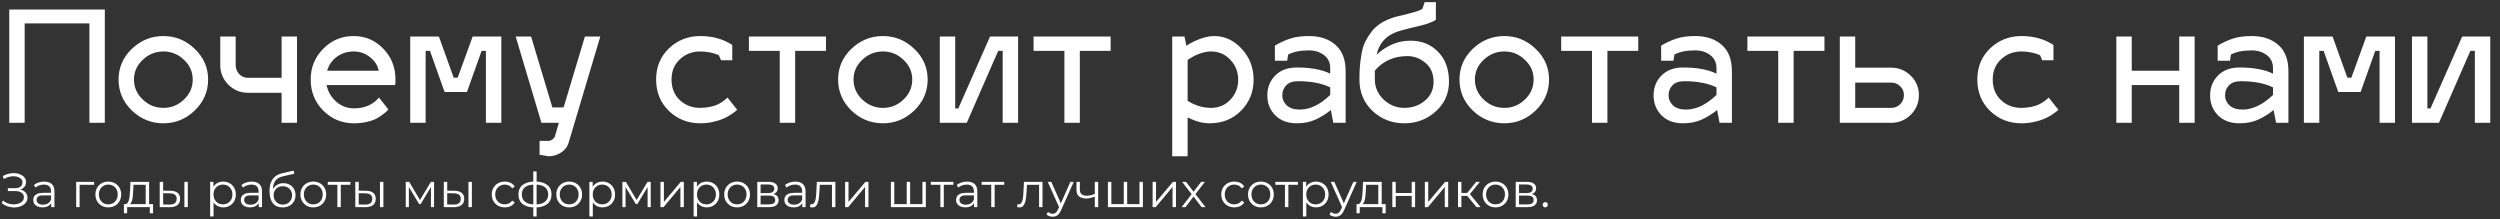
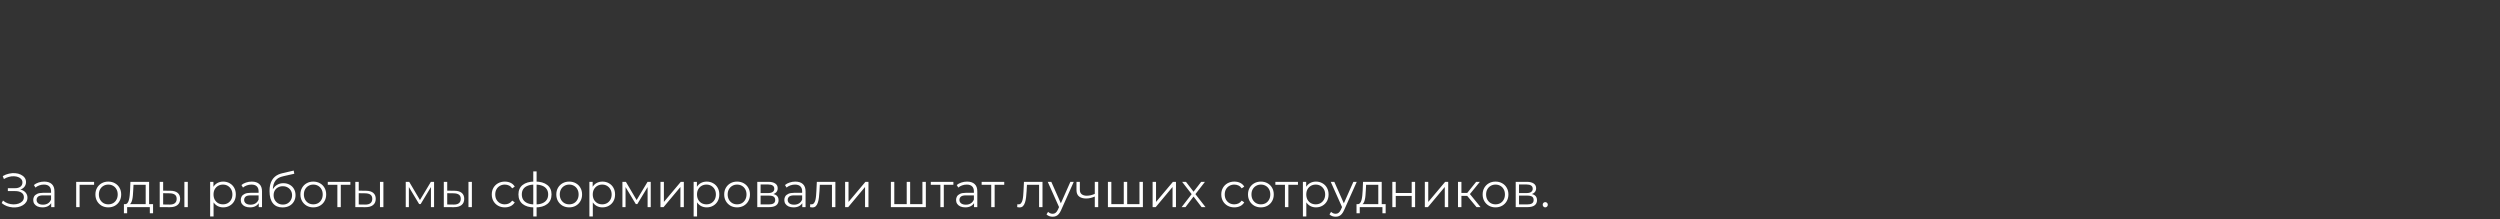
<svg xmlns="http://www.w3.org/2000/svg" width="1038" height="91" viewBox="0 0 1038 91" fill="none">
  <rect x="0" y="0" width="1038" height="91" fill="#333333" stroke="none" />
-   <path d="M3.84 51V3.96H43.52V51H37.12V9.72H10.24V51H3.84ZM67.855 14.968C72.847 14.968 77.178 16.739 80.847 20.28C84.559 23.821 86.415 28.067 86.415 33.016C86.415 38.008 84.559 42.296 80.847 45.88C77.178 49.421 72.847 51.192 67.855 51.192C62.82 51.192 58.447 49.421 54.735 45.88C51.066 42.296 49.231 38.008 49.231 33.016C49.231 28.067 51.066 23.821 54.735 20.28C58.447 16.739 62.82 14.968 67.855 14.968ZM76.367 24.824C73.978 22.52 71.14 21.368 67.855 21.368C64.57 21.368 61.711 22.52 59.279 24.824C56.847 27.085 55.631 29.816 55.631 33.016C55.631 36.259 56.847 39.032 59.279 41.336C61.711 43.64 64.57 44.792 67.855 44.792C71.14 44.792 73.978 43.64 76.367 41.336C78.799 39.032 80.015 36.259 80.015 33.016C80.015 29.816 78.799 27.085 76.367 24.824ZM123.322 51H116.922V38.52H102.97C99.77 38.52 97.039 37.389 94.778 35.128C92.559 32.867 91.45 30.157 91.45 27V15.16H97.85V27C97.85 28.451 98.341 29.709 99.322 30.776C100.346 31.8 101.562 32.312 102.97 32.312H116.922V15.16H123.322V51ZM146.98 44.984C151.375 44.984 154.831 43.491 157.348 40.504L161.252 45.432C160.911 45.859 160.463 46.307 159.908 46.776C159.353 47.245 158.5 47.864 157.348 48.632C156.196 49.4 154.703 50.019 152.868 50.488C151.076 50.957 149.113 51.192 146.98 51.192C141.988 51.192 137.743 49.443 134.244 45.944C130.745 42.445 128.996 38.136 128.996 33.016C128.996 28.024 130.724 23.779 134.18 20.28C137.636 16.739 141.86 14.968 146.852 14.968C151.673 14.968 155.769 16.717 159.14 20.216C162.511 23.672 164.196 27.939 164.196 33.016C164.196 33.955 164.153 34.723 164.068 35.32H135.588C136.185 38.093 137.529 40.397 139.62 42.232C141.753 44.067 144.207 44.984 146.98 44.984ZM146.852 21.368C144.207 21.368 141.86 22.115 139.812 23.608C137.807 25.101 136.484 27.021 135.844 29.368H157.22C156.836 27.192 155.641 25.315 153.636 23.736C151.673 22.157 149.412 21.368 146.852 21.368ZM176.725 51H170.325V15.16H182.229L188.373 32.248H190.037L196.245 15.16H208.149V51H201.749V21.112H199.957L193.877 38.2H184.597L178.517 21.112H176.725V51ZM224.8 51L214.112 15.16H220.512L229.344 44.6H234.016L242.848 15.16H249.248L236.128 59.128C235.616 60.92 234.549 62.328 232.928 63.352C231.349 64.376 229.643 64.888 227.808 64.888L224.032 64.248V58.488H227.808C228.363 58.488 228.917 58.253 229.472 57.784C230.069 57.357 230.432 56.781 230.56 56.056L232.032 51H224.8ZM290.723 21.368C287.395 21.368 284.579 22.456 282.275 24.632C279.971 26.765 278.819 29.56 278.819 33.016C278.819 36.515 279.949 39.352 282.211 41.528C284.515 43.704 287.352 44.792 290.723 44.792C292.216 44.792 293.624 44.643 294.947 44.344C296.312 44.045 297.4 43.683 298.211 43.256C299.021 42.829 299.725 42.403 300.323 41.976C300.963 41.507 301.411 41.144 301.667 40.888L302.051 40.504L306.083 45.56C305.869 45.773 305.592 46.029 305.251 46.328C304.952 46.584 304.312 47.032 303.331 47.672C302.349 48.312 301.304 48.867 300.195 49.336C299.128 49.805 297.741 50.232 296.035 50.616C294.328 51 292.557 51.192 290.723 51.192C285.645 51.192 281.315 49.485 277.731 46.072C274.189 42.616 272.419 38.264 272.419 33.016C272.419 27.811 274.189 23.501 277.731 20.088C281.315 16.675 285.645 14.968 290.723 14.968C295.885 14.968 300.323 16.205 304.035 18.68V25.016H299.363L298.467 22.904C296.035 21.88 293.453 21.368 290.723 21.368ZM330.15 51H323.75V21.112H310.95V15.16H342.95V21.112H330.15V51ZM366.605 14.968C371.597 14.968 375.928 16.739 379.597 20.28C383.309 23.821 385.165 28.067 385.165 33.016C385.165 38.008 383.309 42.296 379.597 45.88C375.928 49.421 371.597 51.192 366.605 51.192C361.57 51.192 357.197 49.421 353.485 45.88C349.816 42.296 347.981 38.008 347.981 33.016C347.981 28.067 349.816 23.821 353.485 20.28C357.197 16.739 361.57 14.968 366.605 14.968ZM375.117 24.824C372.728 22.52 369.89 21.368 366.605 21.368C363.32 21.368 360.461 22.52 358.029 24.824C355.597 27.085 354.381 29.816 354.381 33.016C354.381 36.259 355.597 39.032 358.029 41.336C360.461 43.64 363.32 44.792 366.605 44.792C369.89 44.792 372.728 43.64 375.117 41.336C377.549 39.032 378.765 36.259 378.765 33.016C378.765 29.816 377.549 27.085 375.117 24.824ZM422.712 51H416.312V21.112H414.456L401.4 51H390.2V15.16H396.6V45.048H397.88L411.064 15.16H422.712V51ZM448.338 51H441.938V21.112H429.138V15.16H461.138V21.112H448.338V51ZM504.108 14.968C508.545 14.968 512.385 16.76 515.628 20.344C518.871 23.885 520.492 28.131 520.492 33.08C520.492 38.157 518.764 42.445 515.308 45.944C511.852 49.443 507.479 51.192 502.188 51.192C499.372 51.192 496.343 50.381 493.1 48.76V64.888H486.7V15.16H491.82L492.588 19C494.295 17.848 496.215 16.888 498.348 16.12C500.524 15.352 502.444 14.968 504.108 14.968ZM502.828 21.368C499.713 21.411 496.471 22.584 493.1 24.888V41.848C496.172 43.811 499.415 44.792 502.828 44.792C506.028 44.792 508.695 43.661 510.828 41.4C513.004 39.139 514.092 36.365 514.092 33.08C514.092 29.837 513.004 27.085 510.828 24.824C508.695 22.52 506.028 21.368 502.828 21.368ZM529.464 47.864C527.288 45.645 526.2 42.893 526.2 39.608C526.2 36.323 527.288 33.571 529.464 31.352C531.683 29.133 534.648 28.024 538.36 28.024C544.205 28.024 548.856 28.877 552.312 30.584V28.344C552.312 25.997 551.459 24.184 549.752 22.904C548.045 21.581 545.955 20.92 543.48 20.92C539.896 20.92 537.016 21.496 534.84 22.648L534.456 25.208H529.336V18.936C531.768 17.528 533.987 16.525 535.992 15.928C538.04 15.288 540.536 14.968 543.48 14.968C548.088 14.968 551.779 16.205 554.552 18.68C557.325 21.112 558.712 24.739 558.712 29.56V51H553.592L552.568 45.688C550.435 47.395 548.259 48.739 546.04 49.72C543.864 50.701 541.304 51.192 538.36 51.192C534.648 51.192 531.683 50.083 529.464 47.864ZM532.408 39.608C532.408 41.187 533.027 42.573 534.264 43.768C535.544 44.92 537.336 45.496 539.64 45.496C543.864 45.496 548.088 43.469 552.312 39.416V36.28C548.813 34.573 544.376 33.72 539 33.72C536.739 33.72 535.075 34.296 534.008 35.448C532.941 36.557 532.408 37.944 532.408 39.608ZM585.618 16.888C590.268 16.888 594.087 18.424 597.074 21.496C600.103 24.525 601.618 28.685 601.618 33.976C601.618 38.883 599.783 42.979 596.114 46.264C592.487 49.549 588.135 51.192 583.058 51.192C577.938 51.192 573.543 49.485 569.874 46.072C566.247 42.616 564.434 38.264 564.434 33.016C564.434 30.925 564.498 29.091 564.626 27.512C564.754 25.933 564.988 24.184 565.33 22.264C565.671 20.301 566.204 18.595 566.93 17.144C567.698 15.651 568.636 14.2 569.746 12.792C570.898 11.384 572.37 10.168 574.162 9.144C575.996 8.12 578.108 7.309 580.498 6.712C581.01 6.584 581.778 6.413 582.802 6.2C583.826 5.944 584.551 5.752 584.978 5.624C585.447 5.496 586.023 5.347 586.706 5.176C587.431 4.963 587.986 4.792 588.37 4.664C588.754 4.536 589.159 4.387 589.586 4.216C590.012 4.003 590.354 3.811 590.61 3.64L591.506 0.888H596.178V8.248C595.452 8.717 594.556 9.144 593.49 9.528C592.466 9.912 591.527 10.211 590.674 10.424C589.82 10.637 588.498 10.957 586.706 11.384C584.956 11.811 583.506 12.173 582.354 12.472C579.068 13.325 576.594 14.605 574.93 16.312C573.266 18.019 572.135 20.152 571.538 22.712C575.804 18.829 580.498 16.888 585.618 16.888ZM570.834 29.304V32.952C570.834 36.195 572.05 38.989 574.482 41.336C576.956 43.64 579.815 44.792 583.058 44.792C586.428 44.792 589.287 43.789 591.634 41.784C594.023 39.779 595.218 37.176 595.218 33.976C595.218 30.563 594.087 27.939 591.826 26.104C589.607 24.227 587.111 23.288 584.338 23.288C578.791 23.288 574.29 25.293 570.834 29.304ZM624.605 14.968C629.597 14.968 633.928 16.739 637.597 20.28C641.309 23.821 643.165 28.067 643.165 33.016C643.165 38.008 641.309 42.296 637.597 45.88C633.928 49.421 629.597 51.192 624.605 51.192C619.57 51.192 615.197 49.421 611.485 45.88C607.816 42.296 605.981 38.008 605.981 33.016C605.981 28.067 607.816 23.821 611.485 20.28C615.197 16.739 619.57 14.968 624.605 14.968ZM633.117 24.824C630.728 22.52 627.89 21.368 624.605 21.368C621.32 21.368 618.461 22.52 616.029 24.824C613.597 27.085 612.381 29.816 612.381 33.016C612.381 36.259 613.597 39.032 616.029 41.336C618.461 43.64 621.32 44.792 624.605 44.792C627.89 44.792 630.728 43.64 633.117 41.336C635.549 39.032 636.765 36.259 636.765 33.016C636.765 29.816 635.549 27.085 633.117 24.824ZM667.4 51H661V21.112H648.2V15.16H680.2V21.112H667.4V51ZM689.839 47.864C687.663 45.645 686.575 42.893 686.575 39.608C686.575 36.323 687.663 33.571 689.839 31.352C692.058 29.133 695.023 28.024 698.735 28.024C704.58 28.024 709.231 28.877 712.687 30.584V28.344C712.687 25.997 711.834 24.184 710.127 22.904C708.42 21.581 706.33 20.92 703.855 20.92C700.271 20.92 697.391 21.496 695.215 22.648L694.831 25.208H689.711V18.936C692.143 17.528 694.362 16.525 696.367 15.928C698.415 15.288 700.911 14.968 703.855 14.968C708.463 14.968 712.154 16.205 714.927 18.68C717.7 21.112 719.087 24.739 719.087 29.56V51H713.967L712.943 45.688C710.81 47.395 708.634 48.739 706.415 49.72C704.239 50.701 701.679 51.192 698.735 51.192C695.023 51.192 692.058 50.083 689.839 47.864ZM692.783 39.608C692.783 41.187 693.402 42.573 694.639 43.768C695.919 44.92 697.711 45.496 700.015 45.496C704.239 45.496 708.463 43.469 712.687 39.416V36.28C709.188 34.573 704.751 33.72 699.375 33.72C697.114 33.72 695.45 34.296 694.383 35.448C693.316 36.557 692.783 37.944 692.783 39.608ZM744.713 51H738.312V21.112H725.513V15.16H757.513V21.112H744.713V51ZM763.888 51V15.16H770.288V28.088H785.2C788.357 28.088 791.066 29.197 793.328 31.416C795.589 33.635 796.72 36.323 796.72 39.48C796.72 42.68 795.589 45.411 793.328 47.672C791.066 49.891 788.357 51 785.2 51H763.888ZM770.288 44.792H785.2C786.693 44.792 787.952 44.28 788.976 43.256C790 42.189 790.512 40.931 790.512 39.48C790.512 38.029 790 36.813 788.976 35.832C787.952 34.808 786.693 34.296 785.2 34.296H770.288V44.792ZM839.285 21.368C835.957 21.368 833.141 22.456 830.837 24.632C828.533 26.765 827.381 29.56 827.381 33.016C827.381 36.515 828.512 39.352 830.773 41.528C833.077 43.704 835.914 44.792 839.285 44.792C840.778 44.792 842.186 44.643 843.509 44.344C844.874 44.045 845.962 43.683 846.773 43.256C847.584 42.829 848.288 42.403 848.885 41.976C849.525 41.507 849.973 41.144 850.229 40.888L850.613 40.504L854.645 45.56C854.432 45.773 854.154 46.029 853.813 46.328C853.514 46.584 852.874 47.032 851.893 47.672C850.912 48.312 849.866 48.867 848.757 49.336C847.69 49.805 846.304 50.232 844.597 50.616C842.89 51 841.12 51.192 839.285 51.192C834.208 51.192 829.877 49.485 826.293 46.072C822.752 42.616 820.981 38.264 820.981 33.016C820.981 27.811 822.752 23.501 826.293 20.088C829.877 16.675 834.208 14.968 839.285 14.968C844.448 14.968 848.885 16.205 852.597 18.68V25.016H847.925L847.029 22.904C844.597 21.88 842.016 21.368 839.285 21.368ZM885.1 51H878.7V15.16H885.1V29.368H904.812V15.16H911.212V51H904.812V35.32H885.1V51ZM920.902 47.864C918.726 45.645 917.638 42.893 917.638 39.608C917.638 36.323 918.726 33.571 920.902 31.352C923.12 29.133 926.086 28.024 929.798 28.024C935.643 28.024 940.294 28.877 943.75 30.584V28.344C943.75 25.997 942.896 24.184 941.19 22.904C939.483 21.581 937.392 20.92 934.918 20.92C931.334 20.92 928.454 21.496 926.278 22.648L925.894 25.208H920.774V18.936C923.206 17.528 925.424 16.525 927.43 15.928C929.478 15.288 931.974 14.968 934.918 14.968C939.526 14.968 943.216 16.205 945.99 18.68C948.763 21.112 950.15 24.739 950.15 29.56V51H945.03L944.006 45.688C941.872 47.395 939.696 48.739 937.478 49.72C935.302 50.701 932.742 51.192 929.798 51.192C926.086 51.192 923.12 50.083 920.902 47.864ZM923.845 39.608C923.845 41.187 924.464 42.573 925.702 43.768C926.982 44.92 928.774 45.496 931.078 45.496C935.302 45.496 939.526 43.469 943.75 39.416V36.28C940.251 34.573 935.814 33.72 930.438 33.72C928.176 33.72 926.512 34.296 925.446 35.448C924.379 36.557 923.845 37.944 923.845 39.608ZM962.975 51H956.575V15.16H968.479L974.623 32.248H976.287L982.495 15.16H994.399V51H987.999V21.112H986.207L980.127 38.2H970.847L964.767 21.112H962.975V51ZM1033.96 51H1027.56V21.112H1025.71L1012.65 51H1001.45V15.16H1007.85V45.048H1009.13L1022.31 15.16H1033.96V51Z" fill="white" />
  <path d="M0.7 84.32L1.24 83.26C1.853 83.793 2.54 84.193 3.3 84.46C4.073 84.713 4.847 84.847 5.62 84.86C6.393 84.86 7.1 84.747 7.74 84.52C8.393 84.293 8.92 83.96 9.32 83.52C9.72 83.067 9.92 82.52 9.92 81.88C9.92 81.067 9.593 80.44 8.94 80C8.3 79.56 7.407 79.34 6.26 79.34H3.26V78.14H6.18C7.167 78.14 7.933 77.933 8.48 77.52C9.04 77.093 9.32 76.507 9.32 75.76C9.32 75.227 9.16 74.773 8.84 74.4C8.533 74.013 8.107 73.72 7.56 73.52C7.027 73.307 6.427 73.193 5.76 73.18C5.093 73.153 4.4 73.24 3.68 73.44C2.973 73.627 2.287 73.927 1.62 74.34L1.14 73.12C1.967 72.627 2.827 72.287 3.72 72.1C4.613 71.9 5.48 71.833 6.32 71.9C7.16 71.967 7.913 72.16 8.58 72.48C9.26 72.8 9.8 73.22 10.2 73.74C10.6 74.26 10.8 74.88 10.8 75.6C10.8 76.267 10.627 76.853 10.28 77.36C9.947 77.867 9.473 78.26 8.86 78.54C8.26 78.807 7.547 78.94 6.72 78.94L6.8 78.5C7.733 78.5 8.54 78.647 9.22 78.94C9.913 79.233 10.447 79.653 10.82 80.2C11.207 80.733 11.4 81.36 11.4 82.08C11.4 82.76 11.227 83.367 10.88 83.9C10.547 84.42 10.08 84.86 9.48 85.22C8.893 85.567 8.233 85.82 7.5 85.98C6.767 86.127 6 86.167 5.2 86.1C4.4 86.033 3.613 85.86 2.84 85.58C2.067 85.287 1.353 84.867 0.7 84.32ZM21.255 86V83.68L21.195 83.3V79.42C21.195 78.527 20.942 77.84 20.435 77.36C19.942 76.88 19.201 76.64 18.215 76.64C17.535 76.64 16.888 76.753 16.275 76.98C15.662 77.207 15.142 77.507 14.715 77.88L14.075 76.82C14.608 76.367 15.248 76.02 15.995 75.78C16.741 75.527 17.528 75.4 18.355 75.4C19.715 75.4 20.762 75.74 21.495 76.42C22.241 77.087 22.615 78.107 22.615 79.48V86H21.255ZM17.635 86.1C16.848 86.1 16.162 85.973 15.575 85.72C15.002 85.453 14.562 85.093 14.255 84.64C13.948 84.173 13.795 83.64 13.795 83.04C13.795 82.493 13.921 82 14.175 81.56C14.441 81.107 14.868 80.747 15.455 80.48C16.055 80.2 16.855 80.06 17.855 80.06H21.475V81.12H17.895C16.881 81.12 16.175 81.3 15.775 81.66C15.388 82.02 15.195 82.467 15.195 83C15.195 83.6 15.428 84.08 15.895 84.44C16.361 84.8 17.015 84.98 17.855 84.98C18.655 84.98 19.341 84.8 19.915 84.44C20.502 84.067 20.928 83.533 21.195 82.84L21.515 83.82C21.248 84.513 20.782 85.067 20.115 85.48C19.462 85.893 18.635 86.1 17.635 86.1ZM31.629 86V75.5H39.069V76.74H32.689L33.049 76.38V86H31.629ZM44.953 86.1C43.94 86.1 43.027 85.873 42.213 85.42C41.413 84.953 40.78 84.32 40.313 83.52C39.847 82.707 39.613 81.78 39.613 80.74C39.613 79.687 39.847 78.76 40.313 77.96C40.78 77.16 41.413 76.533 42.213 76.08C43.013 75.627 43.927 75.4 44.953 75.4C45.993 75.4 46.913 75.627 47.713 76.08C48.527 76.533 49.16 77.16 49.613 77.96C50.08 78.76 50.313 79.687 50.313 80.74C50.313 81.78 50.08 82.707 49.613 83.52C49.16 84.32 48.527 84.953 47.713 85.42C46.9 85.873 45.98 86.1 44.953 86.1ZM44.953 84.84C45.713 84.84 46.387 84.673 46.973 84.34C47.56 83.993 48.02 83.513 48.353 82.9C48.7 82.273 48.873 81.553 48.873 80.74C48.873 79.913 48.7 79.193 48.353 78.58C48.02 77.967 47.56 77.493 46.973 77.16C46.387 76.813 45.72 76.64 44.973 76.64C44.227 76.64 43.56 76.813 42.973 77.16C42.387 77.493 41.92 77.967 41.573 78.58C41.227 79.193 41.053 79.913 41.053 80.74C41.053 81.553 41.227 82.273 41.573 82.9C41.92 83.513 42.387 83.993 42.973 84.34C43.56 84.673 44.22 84.84 44.953 84.84ZM60.489 85.32V76.74H55.429L55.309 79.08C55.283 79.787 55.236 80.48 55.169 81.16C55.116 81.84 55.016 82.467 54.87 83.04C54.736 83.6 54.543 84.06 54.289 84.42C54.036 84.767 53.709 84.967 53.309 85.02L51.889 84.76C52.303 84.773 52.643 84.627 52.91 84.32C53.176 84 53.383 83.567 53.529 83.02C53.676 82.473 53.783 81.853 53.849 81.16C53.916 80.453 53.969 79.733 54.01 79L54.15 75.5H61.91V85.32H60.489ZM51.45 88.54V84.76H63.55V88.54H62.209V86H52.789V88.54H51.45ZM76.557 86V75.5H77.977V86H76.557ZM70.737 79.2C72.057 79.213 73.064 79.507 73.757 80.08C74.45 80.653 74.797 81.48 74.797 82.56C74.797 83.68 74.424 84.54 73.677 85.14C72.93 85.74 71.864 86.033 70.477 86.02L66.317 86V75.5H67.737V79.16L70.737 79.2ZM70.377 84.94C71.364 84.953 72.103 84.76 72.597 84.36C73.103 83.947 73.357 83.347 73.357 82.56C73.357 81.773 73.11 81.2 72.617 80.84C72.124 80.467 71.377 80.273 70.377 80.26L67.737 80.22V84.9L70.377 84.94ZM92.674 86.1C91.768 86.1 90.948 85.893 90.214 85.48C89.481 85.053 88.894 84.447 88.454 83.66C88.028 82.86 87.814 81.887 87.814 80.74C87.814 79.593 88.028 78.627 88.454 77.84C88.881 77.04 89.461 76.433 90.194 76.02C90.928 75.607 91.754 75.4 92.674 75.4C93.674 75.4 94.568 75.627 95.354 76.08C96.154 76.52 96.781 77.147 97.234 77.96C97.688 78.76 97.914 79.687 97.914 80.74C97.914 81.807 97.688 82.74 97.234 83.54C96.781 84.34 96.154 84.967 95.354 85.42C94.568 85.873 93.674 86.1 92.674 86.1ZM87.254 89.88V75.5H88.614V78.66L88.474 80.76L88.674 82.88V89.88H87.254ZM92.574 84.84C93.321 84.84 93.988 84.673 94.574 84.34C95.161 83.993 95.628 83.513 95.974 82.9C96.321 82.273 96.494 81.553 96.494 80.74C96.494 79.927 96.321 79.213 95.974 78.6C95.628 77.987 95.161 77.507 94.574 77.16C93.988 76.813 93.321 76.64 92.574 76.64C91.828 76.64 91.154 76.813 90.554 77.16C89.968 77.507 89.501 77.987 89.154 78.6C88.821 79.213 88.654 79.927 88.654 80.74C88.654 81.553 88.821 82.273 89.154 82.9C89.501 83.513 89.968 83.993 90.554 84.34C91.154 84.673 91.828 84.84 92.574 84.84ZM107.427 86V83.68L107.367 83.3V79.42C107.367 78.527 107.113 77.84 106.607 77.36C106.113 76.88 105.373 76.64 104.387 76.64C103.707 76.64 103.06 76.753 102.447 76.98C101.833 77.207 101.313 77.507 100.887 77.88L100.247 76.82C100.78 76.367 101.42 76.02 102.167 75.78C102.913 75.527 103.7 75.4 104.527 75.4C105.887 75.4 106.933 75.74 107.667 76.42C108.413 77.087 108.787 78.107 108.787 79.48V86H107.427ZM103.807 86.1C103.02 86.1 102.333 85.973 101.747 85.72C101.173 85.453 100.733 85.093 100.427 84.64C100.12 84.173 99.967 83.64 99.967 83.04C99.967 82.493 100.093 82 100.347 81.56C100.613 81.107 101.04 80.747 101.627 80.48C102.227 80.2 103.027 80.06 104.027 80.06H107.647V81.12H104.067C103.053 81.12 102.347 81.3 101.947 81.66C101.56 82.02 101.367 82.467 101.367 83C101.367 83.6 101.6 84.08 102.067 84.44C102.533 84.8 103.187 84.98 104.027 84.98C104.827 84.98 105.513 84.8 106.087 84.44C106.673 84.067 107.1 83.533 107.367 82.84L107.687 83.82C107.42 84.513 106.953 85.067 106.287 85.48C105.633 85.893 104.807 86.1 103.807 86.1ZM117.287 86.12C116.434 86.12 115.674 85.98 115.007 85.7C114.354 85.42 113.794 84.993 113.327 84.42C112.86 83.847 112.507 83.14 112.267 82.3C112.027 81.447 111.907 80.46 111.907 79.34C111.907 78.34 112 77.467 112.187 76.72C112.374 75.96 112.634 75.307 112.967 74.76C113.3 74.213 113.687 73.753 114.127 73.38C114.58 72.993 115.067 72.687 115.587 72.46C116.12 72.22 116.667 72.04 117.227 71.92L121.947 70.82L122.187 72.14L117.747 73.14C117.467 73.207 117.127 73.3 116.727 73.42C116.34 73.54 115.94 73.72 115.527 73.96C115.127 74.2 114.754 74.533 114.407 74.96C114.06 75.387 113.78 75.94 113.567 76.62C113.367 77.287 113.267 78.12 113.267 79.12C113.267 79.333 113.274 79.507 113.287 79.64C113.3 79.76 113.314 79.893 113.327 80.04C113.354 80.173 113.374 80.373 113.387 80.64L112.767 80.12C112.914 79.307 113.214 78.6 113.667 78C114.12 77.387 114.687 76.913 115.367 76.58C116.06 76.233 116.827 76.06 117.667 76.06C118.64 76.06 119.507 76.273 120.267 76.7C121.027 77.113 121.62 77.693 122.047 78.44C122.487 79.187 122.707 80.053 122.707 81.04C122.707 82.013 122.48 82.887 122.027 83.66C121.587 84.433 120.96 85.04 120.147 85.48C119.334 85.907 118.38 86.12 117.287 86.12ZM117.447 84.94C118.194 84.94 118.854 84.773 119.427 84.44C120 84.093 120.447 83.627 120.767 83.04C121.1 82.453 121.267 81.793 121.267 81.06C121.267 80.34 121.1 79.7 120.767 79.14C120.447 78.58 120 78.14 119.427 77.82C118.854 77.487 118.187 77.32 117.427 77.32C116.68 77.32 116.02 77.48 115.447 77.8C114.874 78.107 114.42 78.54 114.087 79.1C113.767 79.66 113.607 80.307 113.607 81.04C113.607 81.773 113.767 82.433 114.087 83.02C114.42 83.607 114.874 84.073 115.447 84.42C116.034 84.767 116.7 84.94 117.447 84.94ZM130.07 86.1C129.057 86.1 128.144 85.873 127.33 85.42C126.53 84.953 125.897 84.32 125.43 83.52C124.964 82.707 124.73 81.78 124.73 80.74C124.73 79.687 124.964 78.76 125.43 77.96C125.897 77.16 126.53 76.533 127.33 76.08C128.13 75.627 129.044 75.4 130.07 75.4C131.11 75.4 132.03 75.627 132.83 76.08C133.644 76.533 134.277 77.16 134.73 77.96C135.197 78.76 135.43 79.687 135.43 80.74C135.43 81.78 135.197 82.707 134.73 83.52C134.277 84.32 133.644 84.953 132.83 85.42C132.017 85.873 131.097 86.1 130.07 86.1ZM130.07 84.84C130.83 84.84 131.504 84.673 132.09 84.34C132.677 83.993 133.137 83.513 133.47 82.9C133.817 82.273 133.99 81.553 133.99 80.74C133.99 79.913 133.817 79.193 133.47 78.58C133.137 77.967 132.677 77.493 132.09 77.16C131.504 76.813 130.837 76.64 130.09 76.64C129.344 76.64 128.677 76.813 128.09 77.16C127.504 77.493 127.037 77.967 126.69 78.58C126.344 79.193 126.17 79.913 126.17 80.74C126.17 81.553 126.344 82.273 126.69 82.9C127.037 83.513 127.504 83.993 128.09 84.34C128.677 84.673 129.337 84.84 130.07 84.84ZM140.075 86V76.36L140.435 76.74H136.095V75.5H145.475V76.74H141.135L141.495 76.36V86H140.075ZM157.768 86V75.5H159.188V86H157.768ZM151.948 79.2C153.268 79.213 154.274 79.507 154.968 80.08C155.661 80.653 156.008 81.48 156.008 82.56C156.008 83.68 155.634 84.54 154.888 85.14C154.141 85.74 153.074 86.033 151.688 86.02L147.528 86V75.5H148.948V79.16L151.948 79.2ZM151.588 84.94C152.574 84.953 153.314 84.76 153.808 84.36C154.314 83.947 154.568 83.347 154.568 82.56C154.568 81.773 154.321 81.2 153.828 80.84C153.334 80.467 152.588 80.273 151.588 80.26L148.948 80.22V84.9L151.588 84.94ZM168.465 86V75.5H169.905L174.665 83.56H174.065L178.905 75.5H180.225V86H178.925V77.12L179.185 77.24L174.665 84.72H174.025L169.465 77.16L169.765 77.1V86H168.465ZM194.506 86V75.5H195.926V86H194.506ZM188.686 79.2C190.006 79.213 191.013 79.507 191.706 80.08C192.399 80.653 192.746 81.48 192.746 82.56C192.746 83.68 192.373 84.54 191.626 85.14C190.879 85.74 189.813 86.033 188.426 86.02L184.266 86V75.5H185.686V79.16L188.686 79.2ZM188.326 84.94C189.313 84.953 190.053 84.76 190.546 84.36C191.053 83.947 191.306 83.347 191.306 82.56C191.306 81.773 191.059 81.2 190.566 80.84C190.073 80.467 189.326 80.273 188.326 80.26L185.686 80.22V84.9L188.326 84.94ZM209.604 86.1C208.564 86.1 207.63 85.873 206.804 85.42C205.99 84.953 205.35 84.32 204.884 83.52C204.417 82.707 204.184 81.78 204.184 80.74C204.184 79.687 204.417 78.76 204.884 77.96C205.35 77.16 205.99 76.533 206.804 76.08C207.63 75.627 208.564 75.4 209.604 75.4C210.497 75.4 211.304 75.573 212.024 75.92C212.744 76.267 213.31 76.787 213.724 77.48L212.664 78.2C212.304 77.667 211.857 77.273 211.324 77.02C210.79 76.767 210.21 76.64 209.584 76.64C208.837 76.64 208.164 76.813 207.564 77.16C206.964 77.493 206.49 77.967 206.144 78.58C205.797 79.193 205.624 79.913 205.624 80.74C205.624 81.567 205.797 82.287 206.144 82.9C206.49 83.513 206.964 83.993 207.564 84.34C208.164 84.673 208.837 84.84 209.584 84.84C210.21 84.84 210.79 84.713 211.324 84.46C211.857 84.207 212.304 83.82 212.664 83.3L213.724 84.02C213.31 84.7 212.744 85.22 212.024 85.58C211.304 85.927 210.497 86.1 209.604 86.1ZM222.197 86.12C222.197 86.12 222.171 86.12 222.117 86.12C222.064 86.12 222.011 86.12 221.957 86.12C221.917 86.12 221.884 86.12 221.857 86.12C219.777 86.107 218.157 85.633 216.997 84.7C215.837 83.767 215.257 82.44 215.257 80.72C215.257 79.027 215.837 77.72 216.997 76.8C218.171 75.867 219.817 75.393 221.937 75.38C221.951 75.38 221.977 75.38 222.017 75.38C222.071 75.38 222.117 75.38 222.157 75.38C222.197 75.38 222.224 75.38 222.237 75.38C224.371 75.393 226.031 75.867 227.217 76.8C228.404 77.72 228.997 79.027 228.997 80.72C228.997 82.453 228.397 83.787 227.197 84.72C226.011 85.653 224.344 86.12 222.197 86.12ZM222.177 84.88C223.364 84.88 224.357 84.72 225.157 84.4C225.957 84.067 226.564 83.593 226.977 82.98C227.391 82.367 227.597 81.613 227.597 80.72C227.597 79.853 227.391 79.12 226.977 78.52C226.564 77.907 225.957 77.44 225.157 77.12C224.357 76.8 223.364 76.64 222.177 76.64C222.164 76.64 222.124 76.64 222.057 76.64C222.004 76.64 221.971 76.64 221.957 76.64C220.797 76.64 219.824 76.807 219.037 77.14C218.251 77.46 217.657 77.92 217.257 78.52C216.857 79.12 216.657 79.853 216.657 80.72C216.657 81.6 216.857 82.347 217.257 82.96C217.671 83.573 218.271 84.047 219.057 84.38C219.844 84.7 220.811 84.867 221.957 84.88C221.984 84.88 222.024 84.88 222.077 84.88C222.131 84.88 222.164 84.88 222.177 84.88ZM221.417 89.88V71.16H222.797V89.88H221.417ZM236.32 86.1C235.307 86.1 234.394 85.873 233.58 85.42C232.78 84.953 232.147 84.32 231.68 83.52C231.214 82.707 230.98 81.78 230.98 80.74C230.98 79.687 231.214 78.76 231.68 77.96C232.147 77.16 232.78 76.533 233.58 76.08C234.38 75.627 235.294 75.4 236.32 75.4C237.36 75.4 238.28 75.627 239.08 76.08C239.894 76.533 240.527 77.16 240.98 77.96C241.447 78.76 241.68 79.687 241.68 80.74C241.68 81.78 241.447 82.707 240.98 83.52C240.527 84.32 239.894 84.953 239.08 85.42C238.267 85.873 237.347 86.1 236.32 86.1ZM236.32 84.84C237.08 84.84 237.754 84.673 238.34 84.34C238.927 83.993 239.387 83.513 239.72 82.9C240.067 82.273 240.24 81.553 240.24 80.74C240.24 79.913 240.067 79.193 239.72 78.58C239.387 77.967 238.927 77.493 238.34 77.16C237.754 76.813 237.087 76.64 236.34 76.64C235.594 76.64 234.927 76.813 234.34 77.16C233.754 77.493 233.287 77.967 232.94 78.58C232.594 79.193 232.42 79.913 232.42 80.74C232.42 81.553 232.594 82.273 232.94 82.9C233.287 83.513 233.754 83.993 234.34 84.34C234.927 84.673 235.587 84.84 236.32 84.84ZM250.135 86.1C249.229 86.1 248.409 85.893 247.675 85.48C246.942 85.053 246.355 84.447 245.915 83.66C245.489 82.86 245.275 81.887 245.275 80.74C245.275 79.593 245.489 78.627 245.915 77.84C246.342 77.04 246.922 76.433 247.655 76.02C248.389 75.607 249.215 75.4 250.135 75.4C251.135 75.4 252.029 75.627 252.815 76.08C253.615 76.52 254.242 77.147 254.695 77.96C255.149 78.76 255.375 79.687 255.375 80.74C255.375 81.807 255.149 82.74 254.695 83.54C254.242 84.34 253.615 84.967 252.815 85.42C252.029 85.873 251.135 86.1 250.135 86.1ZM244.715 89.88V75.5H246.075V78.66L245.935 80.76L246.135 82.88V89.88H244.715ZM250.035 84.84C250.782 84.84 251.449 84.673 252.035 84.34C252.622 83.993 253.089 83.513 253.435 82.9C253.782 82.273 253.955 81.553 253.955 80.74C253.955 79.927 253.782 79.213 253.435 78.6C253.089 77.987 252.622 77.507 252.035 77.16C251.449 76.813 250.782 76.64 250.035 76.64C249.289 76.64 248.615 76.813 248.015 77.16C247.429 77.507 246.962 77.987 246.615 78.6C246.282 79.213 246.115 79.927 246.115 80.74C246.115 81.553 246.282 82.273 246.615 82.9C246.962 83.513 247.429 83.993 248.015 84.34C248.615 84.673 249.289 84.84 250.035 84.84ZM258.426 86V75.5H259.866L264.626 83.56H264.026L268.866 75.5H270.186V86H268.886V77.12L269.146 77.24L264.626 84.72H263.986L259.426 77.16L259.726 77.1V86H258.426ZM274.227 86V75.5H275.647V83.84L282.667 75.5H283.927V86H282.507V77.64L275.507 86H274.227ZM293.417 86.1C292.51 86.1 291.69 85.893 290.957 85.48C290.223 85.053 289.637 84.447 289.197 83.66C288.77 82.86 288.557 81.887 288.557 80.74C288.557 79.593 288.77 78.627 289.197 77.84C289.623 77.04 290.203 76.433 290.937 76.02C291.67 75.607 292.497 75.4 293.417 75.4C294.417 75.4 295.31 75.627 296.097 76.08C296.897 76.52 297.523 77.147 297.977 77.96C298.43 78.76 298.657 79.687 298.657 80.74C298.657 81.807 298.43 82.74 297.977 83.54C297.523 84.34 296.897 84.967 296.097 85.42C295.31 85.873 294.417 86.1 293.417 86.1ZM287.997 89.88V75.5H289.357V78.66L289.217 80.76L289.417 82.88V89.88H287.997ZM293.317 84.84C294.063 84.84 294.73 84.673 295.317 84.34C295.903 83.993 296.37 83.513 296.717 82.9C297.063 82.273 297.237 81.553 297.237 80.74C297.237 79.927 297.063 79.213 296.717 78.6C296.37 77.987 295.903 77.507 295.317 77.16C294.73 76.813 294.063 76.64 293.317 76.64C292.57 76.64 291.897 76.813 291.297 77.16C290.71 77.507 290.243 77.987 289.897 78.6C289.563 79.213 289.397 79.927 289.397 80.74C289.397 81.553 289.563 82.273 289.897 82.9C290.243 83.513 290.71 83.993 291.297 84.34C291.897 84.673 292.57 84.84 293.317 84.84ZM306.028 86.1C305.014 86.1 304.101 85.873 303.288 85.42C302.488 84.953 301.854 84.32 301.388 83.52C300.921 82.707 300.688 81.78 300.688 80.74C300.688 79.687 300.921 78.76 301.388 77.96C301.854 77.16 302.488 76.533 303.288 76.08C304.088 75.627 305.001 75.4 306.028 75.4C307.068 75.4 307.988 75.627 308.788 76.08C309.601 76.533 310.234 77.16 310.688 77.96C311.154 78.76 311.388 79.687 311.388 80.74C311.388 81.78 311.154 82.707 310.688 83.52C310.234 84.32 309.601 84.953 308.788 85.42C307.974 85.873 307.054 86.1 306.028 86.1ZM306.028 84.84C306.788 84.84 307.461 84.673 308.048 84.34C308.634 83.993 309.094 83.513 309.428 82.9C309.774 82.273 309.948 81.553 309.948 80.74C309.948 79.913 309.774 79.193 309.428 78.58C309.094 77.967 308.634 77.493 308.048 77.16C307.461 76.813 306.794 76.64 306.048 76.64C305.301 76.64 304.634 76.813 304.048 77.16C303.461 77.493 302.994 77.967 302.648 78.58C302.301 79.193 302.128 79.913 302.128 80.74C302.128 81.553 302.301 82.273 302.648 82.9C302.994 83.513 303.461 83.993 304.048 84.34C304.634 84.673 305.294 84.84 306.028 84.84ZM314.422 86V75.5H319.062C320.249 75.5 321.182 75.727 321.862 76.18C322.556 76.633 322.902 77.3 322.902 78.18C322.902 79.033 322.576 79.693 321.922 80.16C321.269 80.613 320.409 80.84 319.342 80.84L319.622 80.42C320.876 80.42 321.796 80.653 322.382 81.12C322.969 81.587 323.262 82.26 323.262 83.14C323.262 84.047 322.929 84.753 322.262 85.26C321.609 85.753 320.589 86 319.202 86H314.422ZM315.802 84.88H319.142C320.036 84.88 320.709 84.74 321.162 84.46C321.629 84.167 321.862 83.7 321.862 83.06C321.862 82.42 321.656 81.953 321.242 81.66C320.829 81.367 320.176 81.22 319.282 81.22H315.802V84.88ZM315.802 80.16H318.962C319.776 80.16 320.396 80.007 320.822 79.7C321.262 79.393 321.482 78.947 321.482 78.36C321.482 77.773 321.262 77.333 320.822 77.04C320.396 76.747 319.776 76.6 318.962 76.6H315.802V80.16ZM333.11 86V83.68L333.05 83.3V79.42C333.05 78.527 332.797 77.84 332.29 77.36C331.797 76.88 331.057 76.64 330.07 76.64C329.39 76.64 328.744 76.753 328.13 76.98C327.517 77.207 326.997 77.507 326.57 77.88L325.93 76.82C326.464 76.367 327.104 76.02 327.85 75.78C328.597 75.527 329.384 75.4 330.21 75.4C331.57 75.4 332.617 75.74 333.35 76.42C334.097 77.087 334.47 78.107 334.47 79.48V86H333.11ZM329.49 86.1C328.704 86.1 328.017 85.973 327.43 85.72C326.857 85.453 326.417 85.093 326.11 84.64C325.804 84.173 325.65 83.64 325.65 83.04C325.65 82.493 325.777 82 326.03 81.56C326.297 81.107 326.724 80.747 327.31 80.48C327.91 80.2 328.71 80.06 329.71 80.06H333.33V81.12H329.75C328.737 81.12 328.03 81.3 327.63 81.66C327.244 82.02 327.05 82.467 327.05 83C327.05 83.6 327.284 84.08 327.75 84.44C328.217 84.8 328.87 84.98 329.71 84.98C330.51 84.98 331.197 84.8 331.77 84.44C332.357 84.067 332.784 83.533 333.05 82.84L333.37 83.82C333.104 84.513 332.637 85.067 331.97 85.48C331.317 85.893 330.49 86.1 329.49 86.1ZM336.33 85.98L336.43 84.76C336.524 84.773 336.61 84.793 336.69 84.82C336.784 84.833 336.864 84.84 336.93 84.84C337.357 84.84 337.697 84.68 337.95 84.36C338.217 84.04 338.417 83.613 338.55 83.08C338.684 82.547 338.777 81.947 338.83 81.28C338.884 80.6 338.93 79.92 338.97 79.24L339.15 75.5H346.85V86H345.43V76.32L345.79 76.74H340.07L340.41 76.3L340.25 79.34C340.21 80.247 340.137 81.113 340.03 81.94C339.937 82.767 339.784 83.493 339.57 84.12C339.37 84.747 339.09 85.24 338.73 85.6C338.37 85.947 337.91 86.12 337.35 86.12C337.19 86.12 337.024 86.107 336.85 86.08C336.69 86.053 336.517 86.02 336.33 85.98ZM350.887 86V75.5H352.307V83.84L359.327 75.5H360.587V86H359.167V77.64L352.167 86H350.887ZM376.791 84.76L376.471 85.14V75.5H377.891V85.14L377.511 84.76H383.371L382.991 85.14V75.5H384.411V86H369.891V75.5H371.311V85.14L370.951 84.76H376.791ZM390.446 86V76.36L390.806 76.74H386.466V75.5H395.846V76.74H391.506L391.866 76.36V86H390.446ZM404.419 86V83.68L404.359 83.3V79.42C404.359 78.527 404.106 77.84 403.599 77.36C403.106 76.88 402.366 76.64 401.379 76.64C400.699 76.64 400.052 76.753 399.439 76.98C398.826 77.207 398.306 77.507 397.879 77.88L397.239 76.82C397.772 76.367 398.412 76.02 399.159 75.78C399.906 75.527 400.692 75.4 401.519 75.4C402.879 75.4 403.926 75.74 404.659 76.42C405.406 77.087 405.779 78.107 405.779 79.48V86H404.419ZM400.799 86.1C400.012 86.1 399.326 85.973 398.739 85.72C398.166 85.453 397.726 85.093 397.419 84.64C397.112 84.173 396.959 83.64 396.959 83.04C396.959 82.493 397.086 82 397.339 81.56C397.606 81.107 398.032 80.747 398.619 80.48C399.219 80.2 400.019 80.06 401.019 80.06H404.639V81.12H401.059C400.046 81.12 399.339 81.3 398.939 81.66C398.552 82.02 398.359 82.467 398.359 83C398.359 83.6 398.592 84.08 399.059 84.44C399.526 84.8 400.179 84.98 401.019 84.98C401.819 84.98 402.506 84.8 403.079 84.44C403.666 84.067 404.092 83.533 404.359 82.84L404.679 83.82C404.412 84.513 403.946 85.067 403.279 85.48C402.626 85.893 401.799 86.1 400.799 86.1ZM411.559 86V76.36L411.919 76.74H407.579V75.5H416.959V76.74H412.619L412.979 76.36V86H411.559ZM422.327 85.98L422.427 84.76C422.52 84.773 422.607 84.793 422.687 84.82C422.78 84.833 422.86 84.84 422.927 84.84C423.353 84.84 423.693 84.68 423.947 84.36C424.213 84.04 424.413 83.613 424.547 83.08C424.68 82.547 424.773 81.947 424.827 81.28C424.88 80.6 424.927 79.92 424.967 79.24L425.147 75.5H432.847V86H431.427V76.32L431.787 76.74H426.067L426.407 76.3L426.247 79.34C426.207 80.247 426.133 81.113 426.027 81.94C425.933 82.767 425.78 83.493 425.567 84.12C425.367 84.747 425.087 85.24 424.727 85.6C424.367 85.947 423.907 86.12 423.347 86.12C423.187 86.12 423.02 86.107 422.847 86.08C422.687 86.053 422.513 86.02 422.327 85.98ZM437.063 89.98C436.57 89.98 436.097 89.9 435.643 89.74C435.203 89.58 434.823 89.34 434.503 89.02L435.163 87.96C435.43 88.213 435.717 88.407 436.023 88.54C436.343 88.687 436.697 88.76 437.083 88.76C437.55 88.76 437.95 88.627 438.283 88.36C438.63 88.107 438.957 87.653 439.263 87L439.943 85.46L440.103 85.24L444.423 75.5H445.823L440.563 87.26C440.27 87.94 439.943 88.48 439.583 88.88C439.237 89.28 438.857 89.56 438.443 89.72C438.03 89.893 437.57 89.98 437.063 89.98ZM439.863 86.3L435.023 75.5H436.503L440.783 85.14L439.863 86.3ZM454.676 81.56C454.062 81.827 453.442 82.04 452.816 82.2C452.202 82.347 451.589 82.42 450.976 82.42C449.736 82.42 448.756 82.14 448.036 81.58C447.316 81.007 446.956 80.127 446.956 78.94V75.5H448.356V78.86C448.356 79.66 448.616 80.26 449.136 80.66C449.656 81.06 450.356 81.26 451.236 81.26C451.769 81.26 452.329 81.193 452.916 81.06C453.502 80.913 454.096 80.707 454.696 80.44L454.676 81.56ZM454.556 86V75.5H455.976V86H454.556ZM466.908 84.76L466.588 85.14V75.5H468.008V85.14L467.628 84.76H473.488L473.108 85.14V75.5H474.528V86H460.008V75.5H461.428V85.14L461.068 84.76H466.908ZM478.563 86V75.5H479.983V83.84L487.003 75.5H488.263V86H486.843V77.64L479.843 86H478.563ZM490.613 86L495.053 80.24L495.033 80.94L490.813 75.5H492.413L495.873 80L495.273 79.98L498.733 75.5H500.293L496.033 81L496.053 80.24L500.533 86H498.913L495.253 81.2L495.813 81.28L492.213 86H490.613ZM512.494 86.1C511.454 86.1 510.521 85.873 509.694 85.42C508.881 84.953 508.241 84.32 507.774 83.52C507.308 82.707 507.074 81.78 507.074 80.74C507.074 79.687 507.308 78.76 507.774 77.96C508.241 77.16 508.881 76.533 509.694 76.08C510.521 75.627 511.454 75.4 512.494 75.4C513.388 75.4 514.194 75.573 514.914 75.92C515.634 76.267 516.201 76.787 516.614 77.48L515.554 78.2C515.194 77.667 514.748 77.273 514.214 77.02C513.681 76.767 513.101 76.64 512.474 76.64C511.728 76.64 511.054 76.813 510.454 77.16C509.854 77.493 509.381 77.967 509.034 78.58C508.688 79.193 508.514 79.913 508.514 80.74C508.514 81.567 508.688 82.287 509.034 82.9C509.381 83.513 509.854 83.993 510.454 84.34C511.054 84.673 511.728 84.84 512.474 84.84C513.101 84.84 513.681 84.713 514.214 84.46C514.748 84.207 515.194 83.82 515.554 83.3L516.614 84.02C516.201 84.7 515.634 85.22 514.914 85.58C514.194 85.927 513.388 86.1 512.494 86.1ZM523.508 86.1C522.495 86.1 521.581 85.873 520.768 85.42C519.968 84.953 519.335 84.32 518.868 83.52C518.401 82.707 518.168 81.78 518.168 80.74C518.168 79.687 518.401 78.76 518.868 77.96C519.335 77.16 519.968 76.533 520.768 76.08C521.568 75.627 522.481 75.4 523.508 75.4C524.548 75.4 525.468 75.627 526.268 76.08C527.081 76.533 527.715 77.16 528.168 77.96C528.635 78.76 528.868 79.687 528.868 80.74C528.868 81.78 528.635 82.707 528.168 83.52C527.715 84.32 527.081 84.953 526.268 85.42C525.455 85.873 524.535 86.1 523.508 86.1ZM523.508 84.84C524.268 84.84 524.941 84.673 525.528 84.34C526.115 83.993 526.575 83.513 526.908 82.9C527.255 82.273 527.428 81.553 527.428 80.74C527.428 79.913 527.255 79.193 526.908 78.58C526.575 77.967 526.115 77.493 525.528 77.16C524.941 76.813 524.275 76.64 523.528 76.64C522.781 76.64 522.115 76.813 521.528 77.16C520.941 77.493 520.475 77.967 520.128 78.58C519.781 79.193 519.608 79.913 519.608 80.74C519.608 81.553 519.781 82.273 520.128 82.9C520.475 83.513 520.941 83.993 521.528 84.34C522.115 84.673 522.775 84.84 523.508 84.84ZM533.512 86V76.36L533.872 76.74H529.532V75.5H538.912V76.74H534.572L534.932 76.36V86H533.512ZM546.385 86.1C545.479 86.1 544.659 85.893 543.925 85.48C543.192 85.053 542.605 84.447 542.165 83.66C541.739 82.86 541.525 81.887 541.525 80.74C541.525 79.593 541.739 78.627 542.165 77.84C542.592 77.04 543.172 76.433 543.905 76.02C544.639 75.607 545.465 75.4 546.385 75.4C547.385 75.4 548.279 75.627 549.065 76.08C549.865 76.52 550.492 77.147 550.945 77.96C551.399 78.76 551.625 79.687 551.625 80.74C551.625 81.807 551.399 82.74 550.945 83.54C550.492 84.34 549.865 84.967 549.065 85.42C548.279 85.873 547.385 86.1 546.385 86.1ZM540.965 89.88V75.5H542.325V78.66L542.185 80.76L542.385 82.88V89.88H540.965ZM546.285 84.84C547.032 84.84 547.699 84.673 548.285 84.34C548.872 83.993 549.339 83.513 549.685 82.9C550.032 82.273 550.205 81.553 550.205 80.74C550.205 79.927 550.032 79.213 549.685 78.6C549.339 77.987 548.872 77.507 548.285 77.16C547.699 76.813 547.032 76.64 546.285 76.64C545.539 76.64 544.865 76.813 544.265 77.16C543.679 77.507 543.212 77.987 542.865 78.6C542.532 79.213 542.365 79.927 542.365 80.74C542.365 81.553 542.532 82.273 542.865 82.9C543.212 83.513 543.679 83.993 544.265 84.34C544.865 84.673 545.539 84.84 546.285 84.84ZM554.563 89.98C554.07 89.98 553.597 89.9 553.143 89.74C552.703 89.58 552.323 89.34 552.003 89.02L552.663 87.96C552.93 88.213 553.217 88.407 553.523 88.54C553.843 88.687 554.197 88.76 554.583 88.76C555.05 88.76 555.45 88.627 555.783 88.36C556.13 88.107 556.457 87.653 556.763 87L557.443 85.46L557.603 85.24L561.923 75.5H563.323L558.063 87.26C557.77 87.94 557.443 88.48 557.083 88.88C556.737 89.28 556.357 89.56 555.943 89.72C555.53 89.893 555.07 89.98 554.563 89.98ZM557.363 86.3L552.523 75.5H554.003L558.283 85.14L557.363 86.3ZM572.267 85.32V76.74H567.207L567.087 79.08C567.06 79.787 567.014 80.48 566.947 81.16C566.894 81.84 566.794 82.467 566.647 83.04C566.514 83.6 566.32 84.06 566.067 84.42C565.814 84.767 565.487 84.967 565.087 85.02L563.667 84.76C564.08 84.773 564.42 84.627 564.687 84.32C564.954 84 565.16 83.567 565.307 83.02C565.454 82.473 565.56 81.853 565.627 81.16C565.694 80.453 565.747 79.733 565.787 79L565.927 75.5H573.687V85.32H572.267ZM563.227 88.54V84.76H575.327V88.54H573.987V86H564.567V88.54H563.227ZM578.094 86V75.5H579.514V80.14H586.134V75.5H587.554V86H586.134V81.36H579.514V86H578.094ZM591.59 86V75.5H593.01V83.84L600.03 75.5H601.29V86H599.87V77.64L592.87 86H591.59ZM613.06 86L608.74 80.8L609.92 80.1L614.74 86H613.06ZM605.36 86V75.5H606.78V86H605.36ZM606.34 81.32V80.1H609.72V81.32H606.34ZM610.04 80.9L608.72 80.7L612.9 75.5H614.44L610.04 80.9ZM620.93 86.1C619.917 86.1 619.003 85.873 618.19 85.42C617.39 84.953 616.757 84.32 616.29 83.52C615.823 82.707 615.59 81.78 615.59 80.74C615.59 79.687 615.823 78.76 616.29 77.96C616.757 77.16 617.39 76.533 618.19 76.08C618.99 75.627 619.903 75.4 620.93 75.4C621.97 75.4 622.89 75.627 623.69 76.08C624.503 76.533 625.137 77.16 625.59 77.96C626.057 78.76 626.29 79.687 626.29 80.74C626.29 81.78 626.057 82.707 625.59 83.52C625.137 84.32 624.503 84.953 623.69 85.42C622.877 85.873 621.957 86.1 620.93 86.1ZM620.93 84.84C621.69 84.84 622.363 84.673 622.95 84.34C623.537 83.993 623.997 83.513 624.33 82.9C624.677 82.273 624.85 81.553 624.85 80.74C624.85 79.913 624.677 79.193 624.33 78.58C623.997 77.967 623.537 77.493 622.95 77.16C622.363 76.813 621.697 76.64 620.95 76.64C620.203 76.64 619.537 76.813 618.95 77.16C618.363 77.493 617.897 77.967 617.55 78.58C617.203 79.193 617.03 79.913 617.03 80.74C617.03 81.553 617.203 82.273 617.55 82.9C617.897 83.513 618.363 83.993 618.95 84.34C619.537 84.673 620.197 84.84 620.93 84.84ZM629.325 86V75.5H633.965C635.151 75.5 636.085 75.727 636.765 76.18C637.458 76.633 637.805 77.3 637.805 78.18C637.805 79.033 637.478 79.693 636.825 80.16C636.171 80.613 635.311 80.84 634.245 80.84L634.525 80.42C635.778 80.42 636.698 80.653 637.285 81.12C637.871 81.587 638.165 82.26 638.165 83.14C638.165 84.047 637.831 84.753 637.165 85.26C636.511 85.753 635.491 86 634.105 86H629.325ZM630.705 84.88H634.045C634.938 84.88 635.611 84.74 636.065 84.46C636.531 84.167 636.765 83.7 636.765 83.06C636.765 82.42 636.558 81.953 636.145 81.66C635.731 81.367 635.078 81.22 634.185 81.22H630.705V84.88ZM630.705 80.16H633.865C634.678 80.16 635.298 80.007 635.725 79.7C636.165 79.393 636.385 78.947 636.385 78.36C636.385 77.773 636.165 77.333 635.725 77.04C635.298 76.747 634.678 76.6 633.865 76.6H630.705V80.16ZM641.593 86.1C641.299 86.1 641.046 85.993 640.833 85.78C640.633 85.567 640.533 85.307 640.533 85C640.533 84.68 640.633 84.42 640.833 84.22C641.046 84.02 641.299 83.92 641.593 83.92C641.886 83.92 642.133 84.02 642.333 84.22C642.546 84.42 642.653 84.68 642.653 85C642.653 85.307 642.546 85.567 642.333 85.78C642.133 85.993 641.886 86.1 641.593 86.1Z" fill="white" />
</svg>